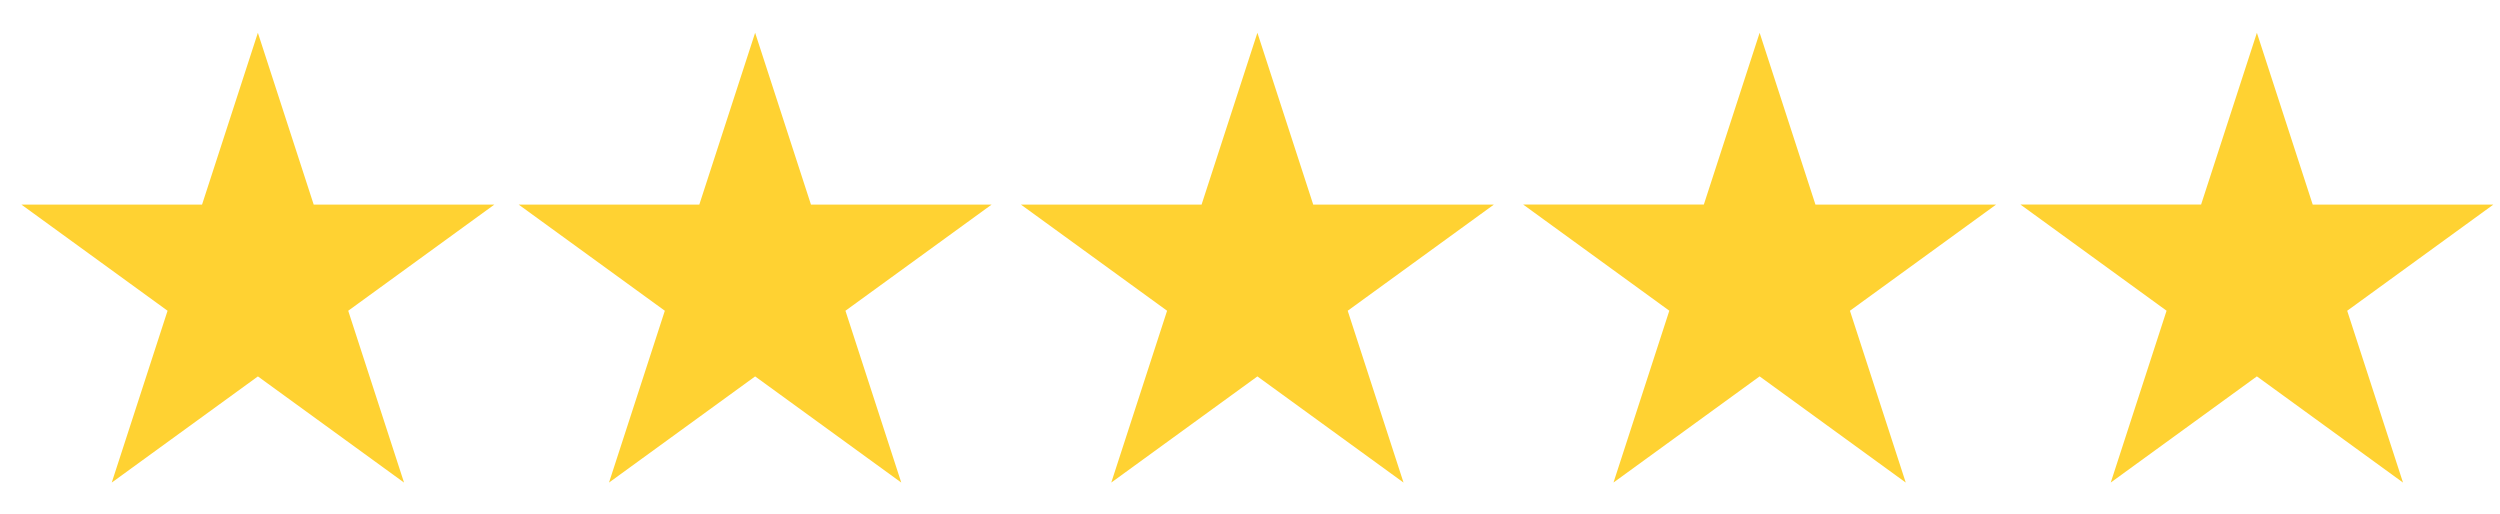
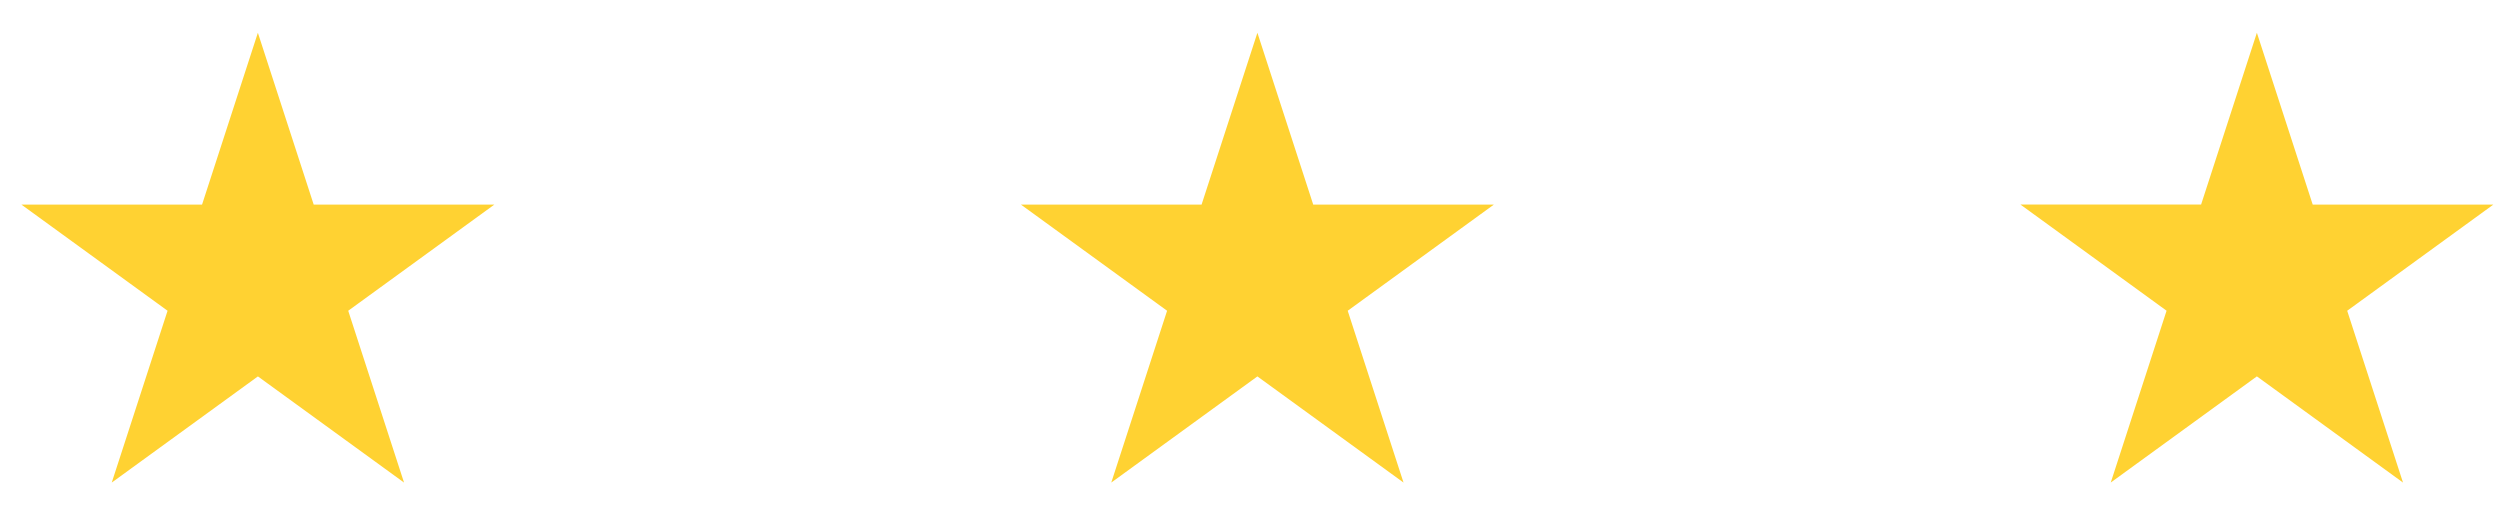
<svg xmlns="http://www.w3.org/2000/svg" width="73" height="15" viewBox="0 0 73 15" fill="none">
  <path d="M7.53.957l1.63 5.017H14.435L10.168 9.074l1.63 5.017-4.267-3.1L3.263 14.091l1.63-5.017L.625 5.974H5.9l1.63-5.017z" fill="#ffd232" />
  <path d="M36.716.957l1.63 5.017H43.621L39.353 9.074l1.63 5.017-4.267-3.1-4.267 3.1 1.63-5.017L29.811 5.974h5.275l1.63-5.017z" fill="#ffd232" />
-   <path d="M51.381.957l1.63 5.017h5.275L54.018 9.074l1.63 5.017L51.381 10.99l-4.267 3.1 1.63-5.017-4.267-3.1h5.275l1.63-5.017z" fill="#ffd232" />
-   <path d="M65.901.957 67.531 5.974h5.275L68.538 9.074l1.63 5.017L65.901 10.99l-4.267 3.1 1.63-5.017-4.267-3.1h5.275l1.63-5.017z" fill="#ffd232" />
-   <path d="M22.05.957l1.63 5.017h5.275L24.687 9.074l1.63 5.017-4.267-3.1-4.267 3.1 1.63-5.017L15.145 5.974h5.275l1.63-5.017z" fill="#ffd232" />
+   <path d="M65.901.957 67.531 5.974h5.275L68.538 9.074l1.63 5.017L65.901 10.99l-4.267 3.1 1.63-5.017-4.267-3.1h5.275z" fill="#ffd232" />
</svg>